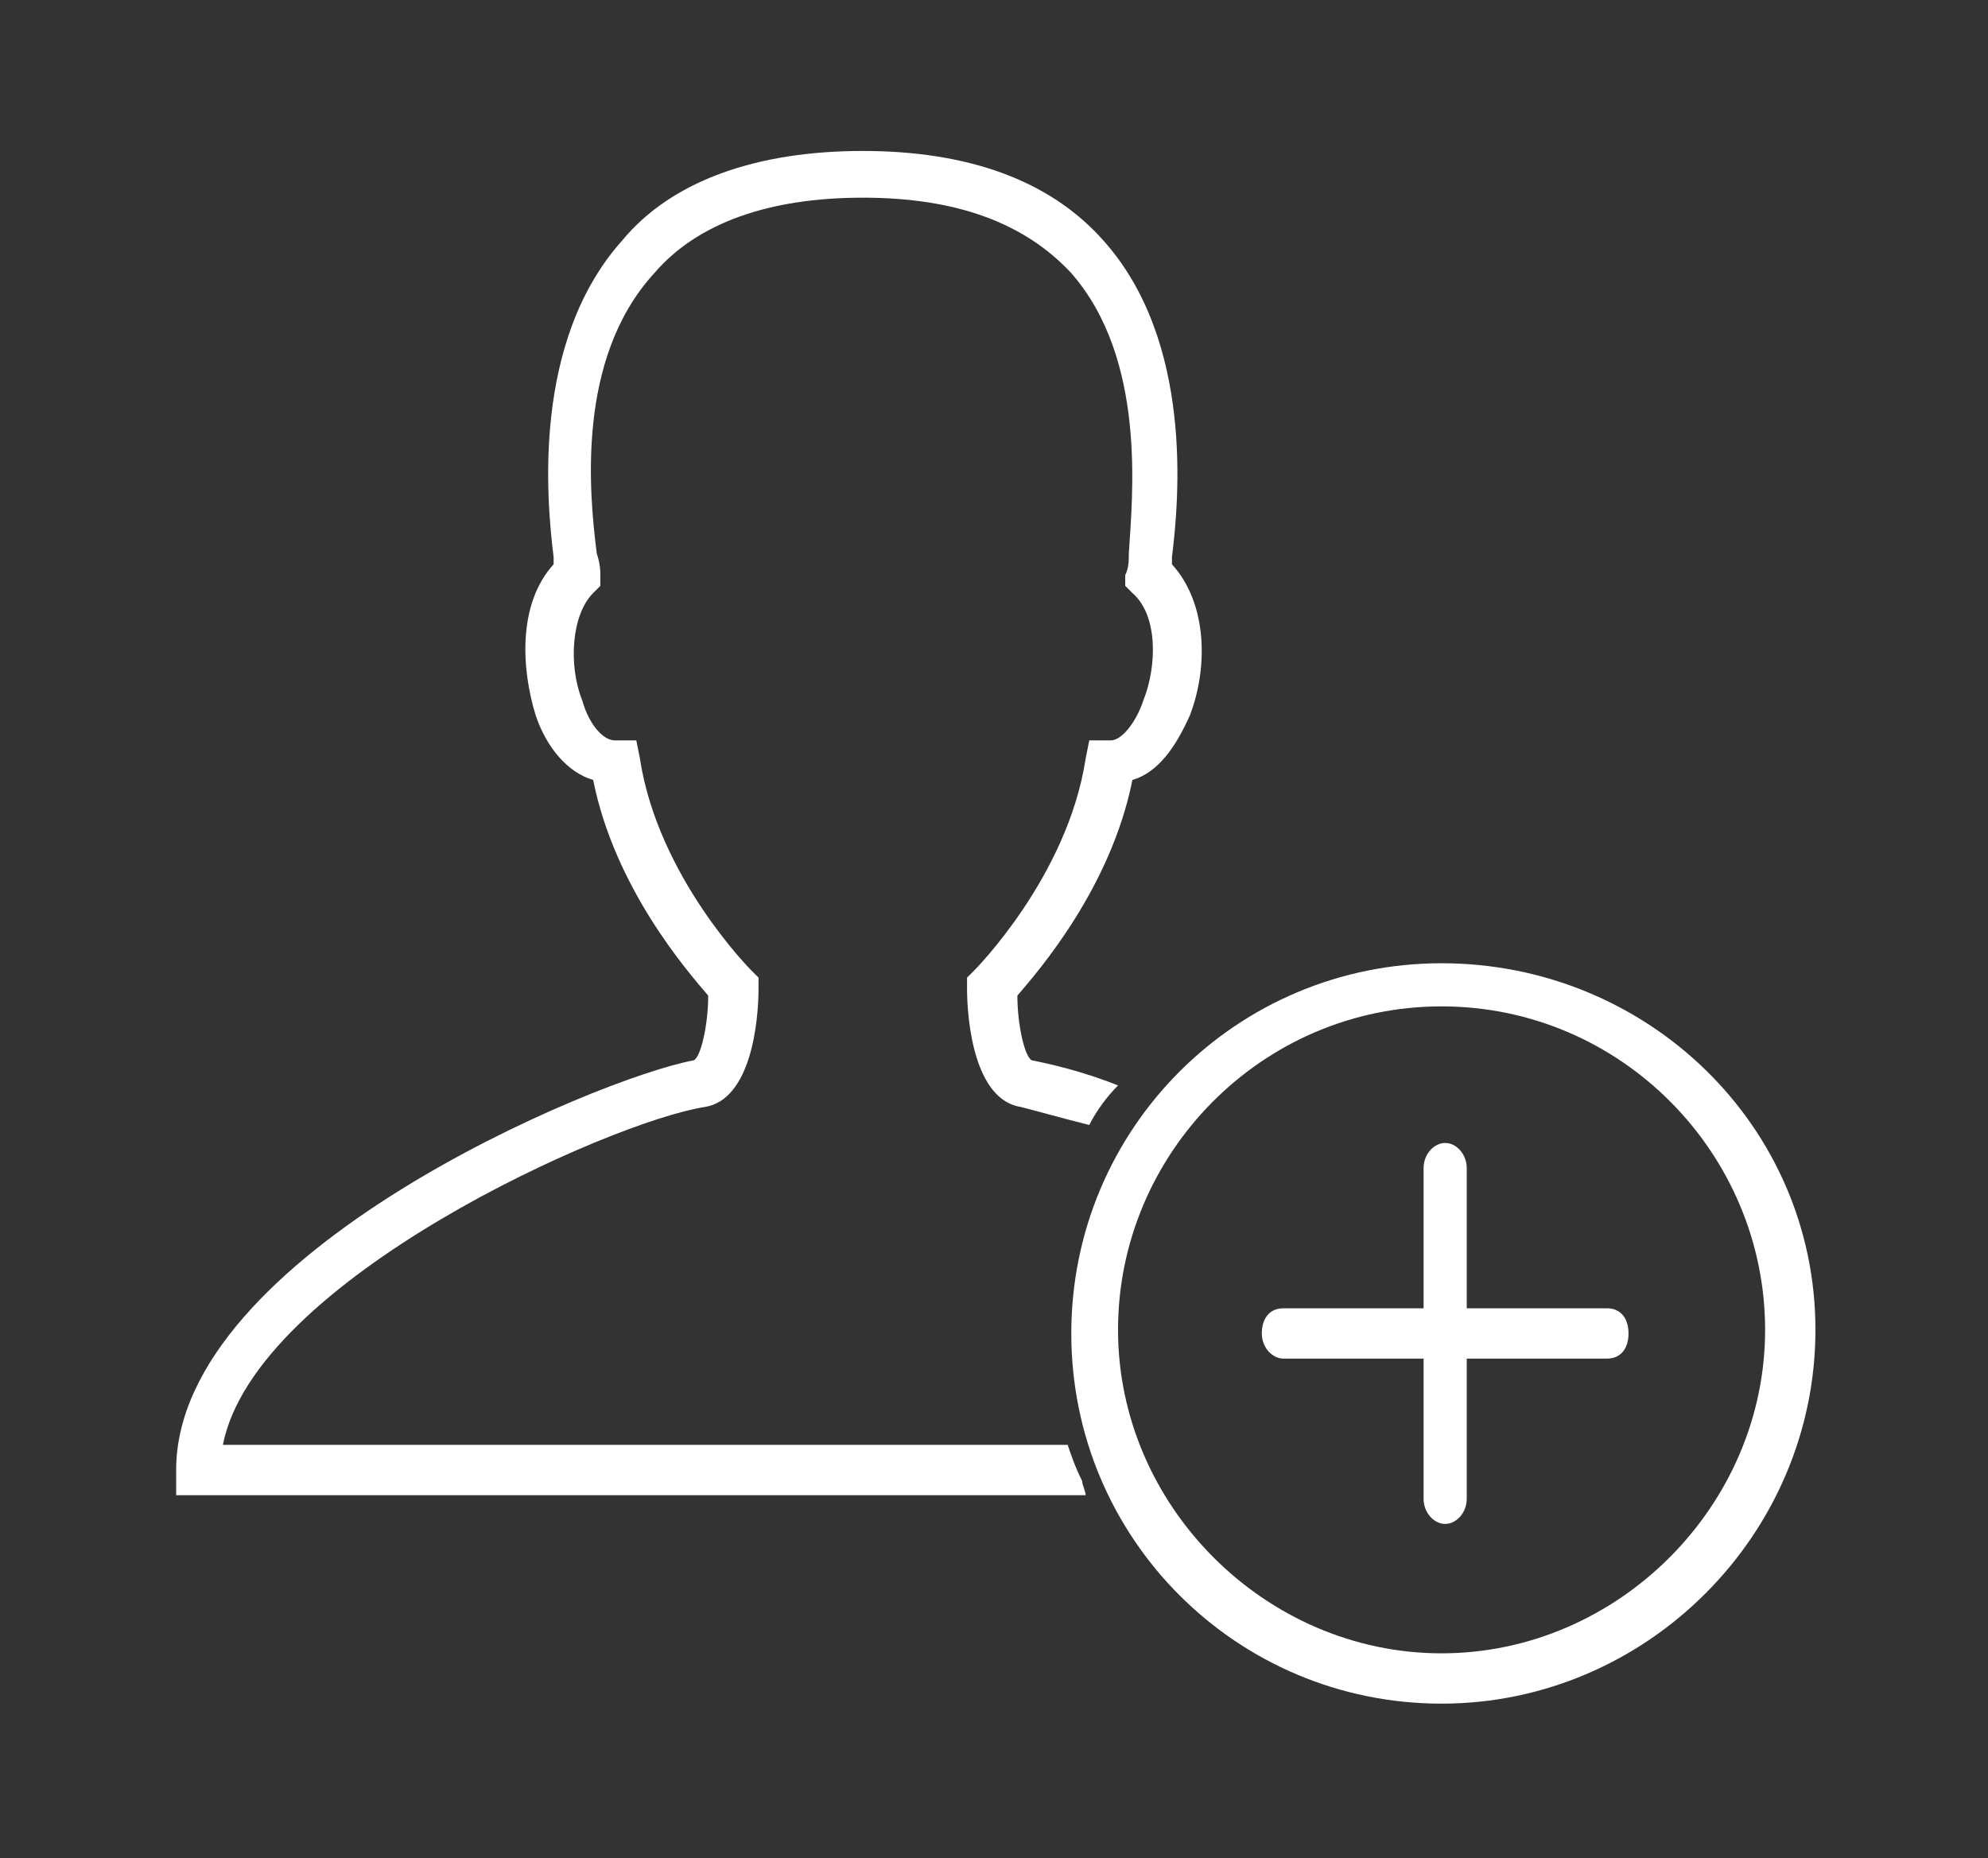
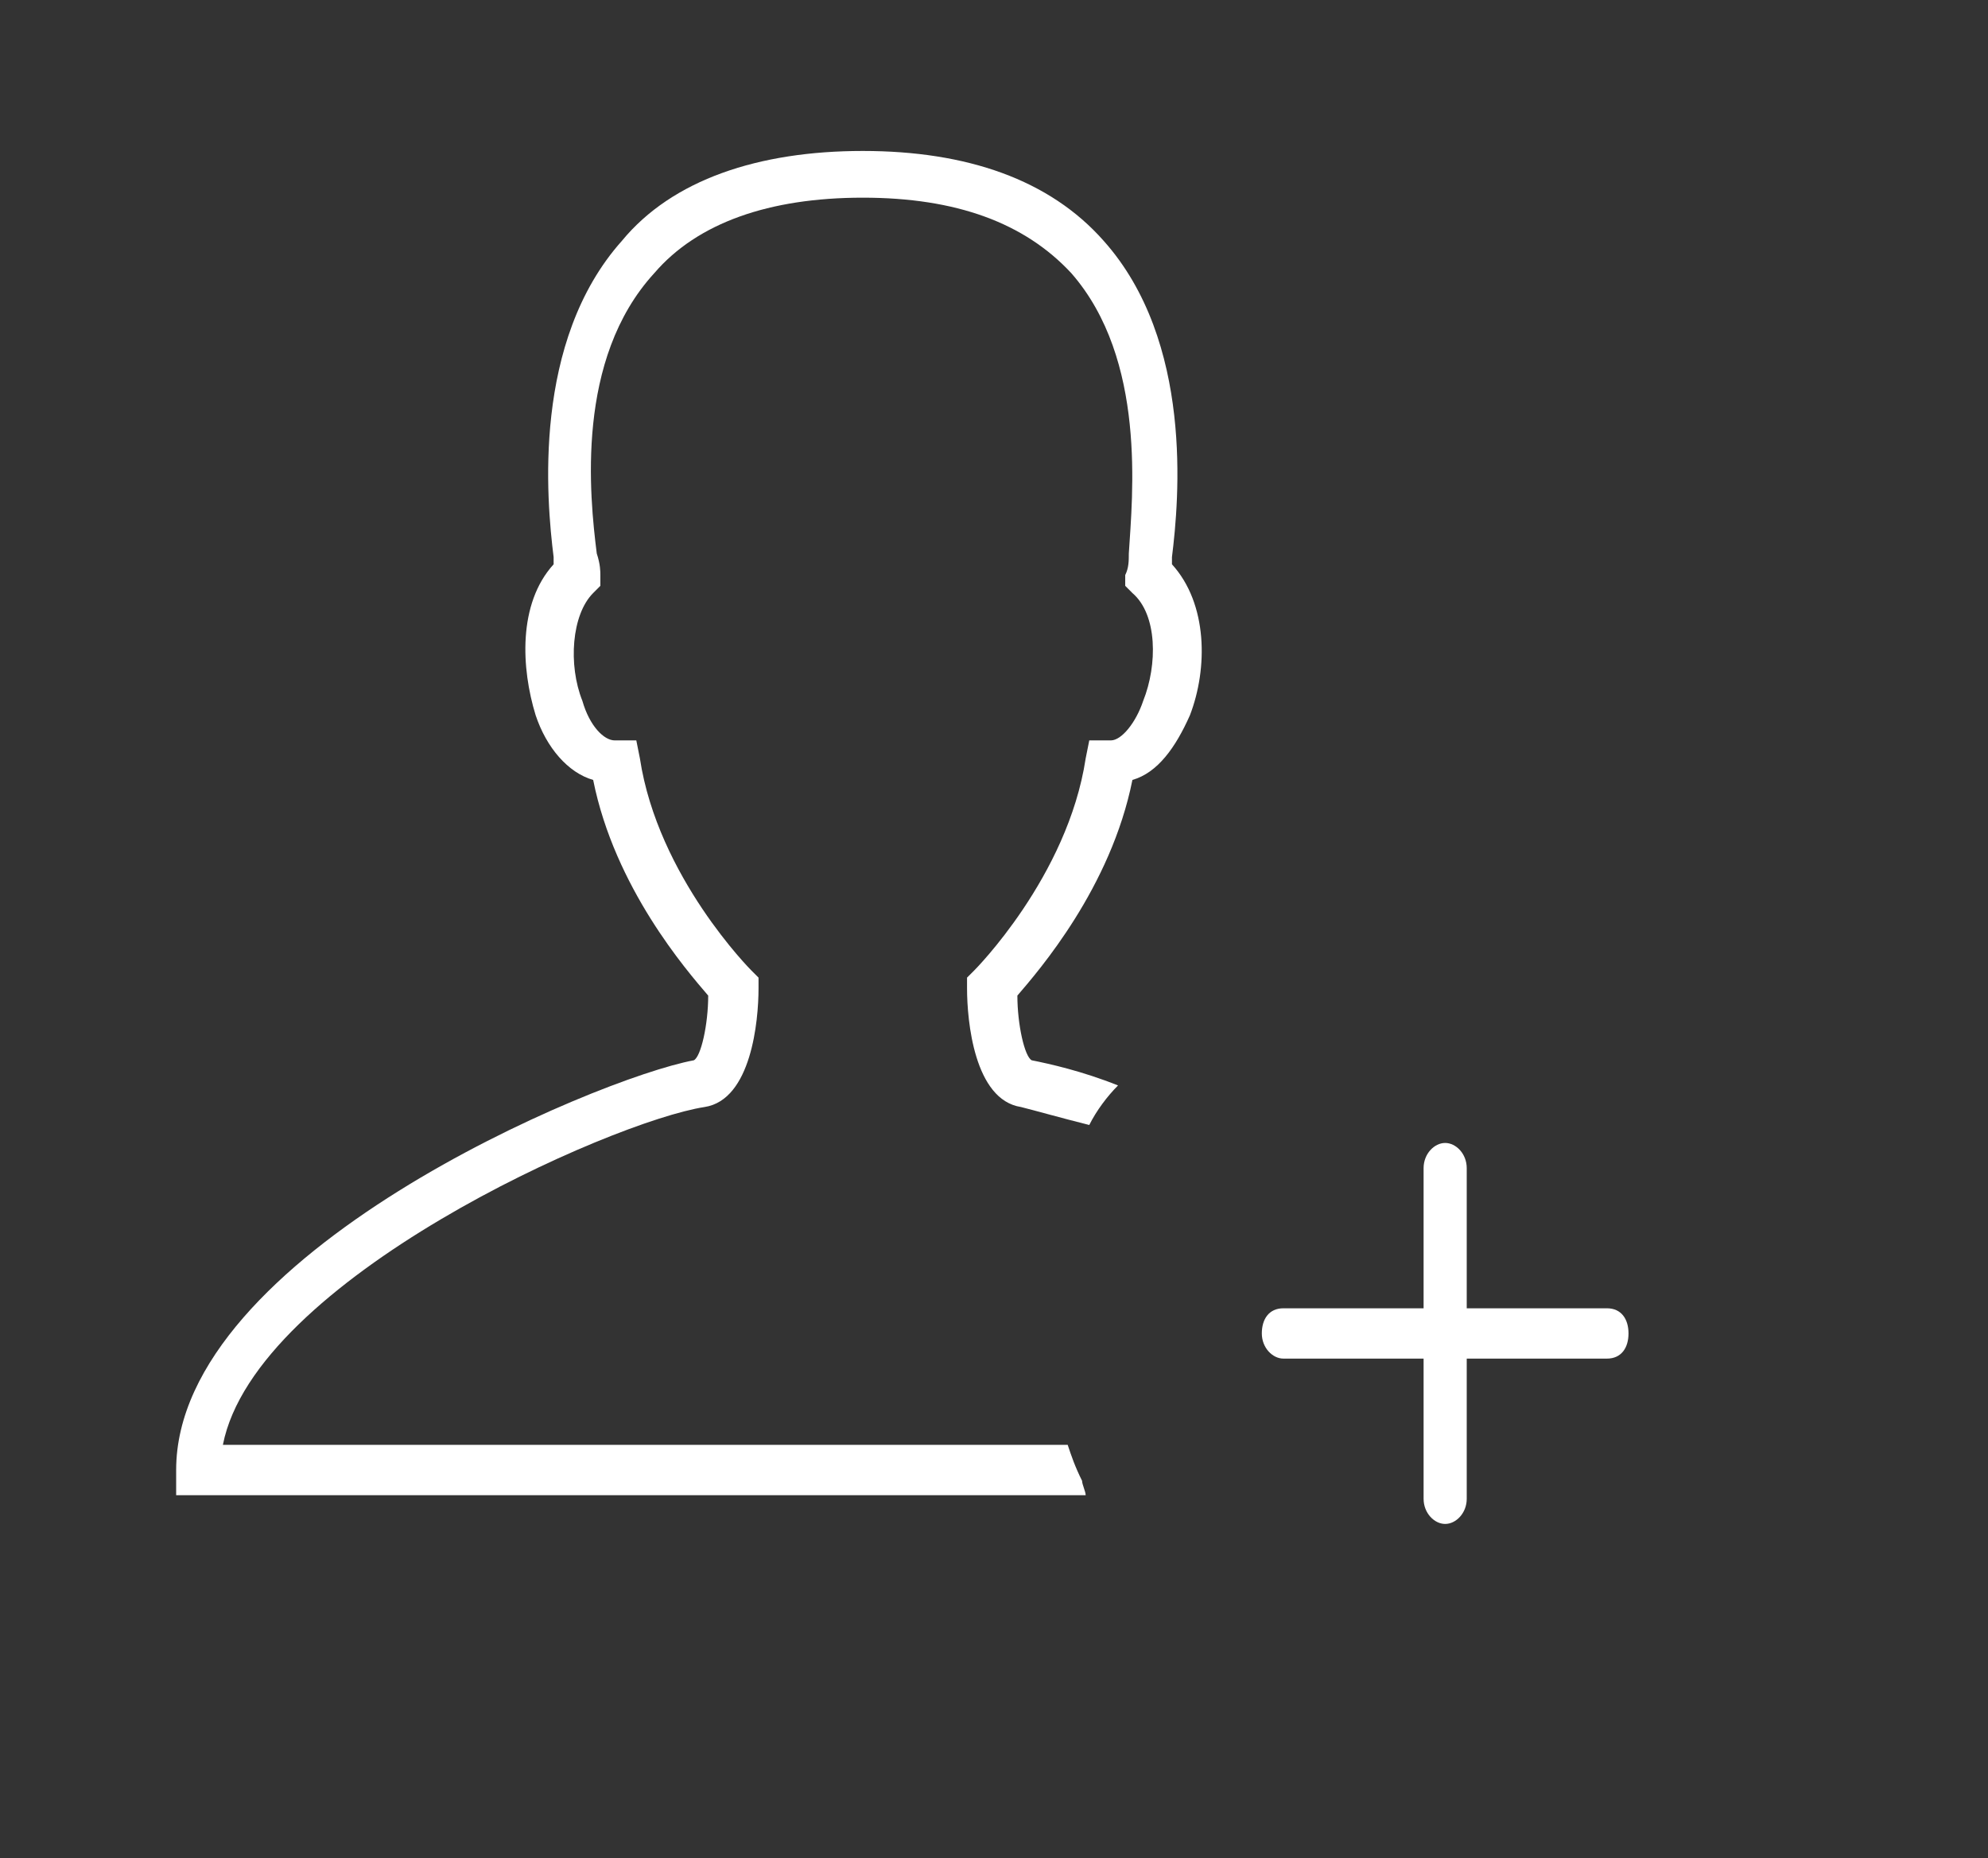
<svg xmlns="http://www.w3.org/2000/svg" version="1.1" id="Layer_1" x="0px" y="0px" viewBox="0 0 55.3 51.7" enable-background="new 0 0 55.3 51.7" xml:space="preserve" fill="#FFF">
  <rect x="0" y="0" width="55.3" height="51.7" fill="#333333" stroke="none" />
  <g>
    <g>
      <g>
        <path d="M29.7,40.2L29.7,40.2H6.2c0.9-4.6,10.8-9,13.4-9.4c1.3-0.2,1.5-2.4,1.5-3.3l0-0.3L20.9,27c0,0-2.6-2.6-3.1-5.9l-0.1-0.5     h-0.6c-0.3,0-0.7-0.4-0.9-1.1c-0.4-1-0.3-2.4,0.3-3l0.2-0.2l0-0.3c0-0.1,0-0.3-0.1-0.6c-0.2-1.6-0.6-5.4,1.6-7.8     c1.2-1.4,3.2-2.1,5.8-2.1s4.5,0.7,5.8,2.1c2.1,2.4,1.7,6.2,1.6,7.8c0,0.2,0,0.4-0.1,0.6l0,0.3l0.2,0.2c0.7,0.6,0.7,2,0.3,3     c-0.2,0.6-0.6,1.1-0.9,1.1h-0.6l-0.1,0.5c-0.5,3.3-3.1,5.9-3.1,5.9l-0.2,0.2l0,0.3c0,0.9,0.2,3.1,1.5,3.3     c0.4,0.1,1.1,0.3,1.9,0.5c0.2-0.4,0.5-0.8,0.8-1.1l0,0l0,0c-1-0.4-1.9-0.6-2.4-0.7c-0.2-0.1-0.4-1-0.4-1.8c0.6-0.7,2.6-3,3.2-6     c0.7-0.2,1.2-0.9,1.6-1.8c0.5-1.3,0.5-3.1-0.5-4.2c0-0.1,0-0.1,0-0.2c0.2-1.6,0.6-6-1.9-8.8c-1.5-1.7-3.8-2.5-6.7-2.5     s-5.3,0.8-6.7,2.5c-2.5,2.8-2.1,7.2-1.9,8.8c0,0.1,0,0.1,0,0.2c-1,1.1-0.9,2.9-0.5,4.2c0.3,0.9,0.9,1.6,1.6,1.8     c0.6,3,2.6,5.3,3.2,6c0,0.8-0.2,1.7-0.4,1.8C16.6,30,4.9,34.9,4.9,40.9v0.7h25.3c0-0.1-0.1-0.3-0.1-0.4     C29.9,40.8,29.8,40.5,29.7,40.2z" />
      </g>
    </g>
    <g>
-       <path d="M40.1,47.4c-5.7,0-10.3-4.6-10.3-10.3s4.6-10.3,10.3-10.3S50.5,31.3,50.5,37S45.8,47.4,40.1,47.4z M40.1,28    c-5,0-9,4.1-9,9s4.1,9,9,9s9-4.1,9-9S45.1,28,40.1,28z" />
-     </g>
+       </g>
    <path d="M44.7,36.4h-3.9v-3.9c0-0.4-0.3-0.7-0.6-0.7s-0.6,0.3-0.6,0.7v3.9h-3.9c-0.4,0-0.6,0.3-0.6,0.7s0.3,0.7,0.6,0.7h3.9v3.9   c0,0.4,0.3,0.7,0.6,0.7s0.6-0.3,0.6-0.7v-3.9h3.9c0.4,0,0.6-0.3,0.6-0.7S45.1,36.4,44.7,36.4z" />
  </g>
</svg>